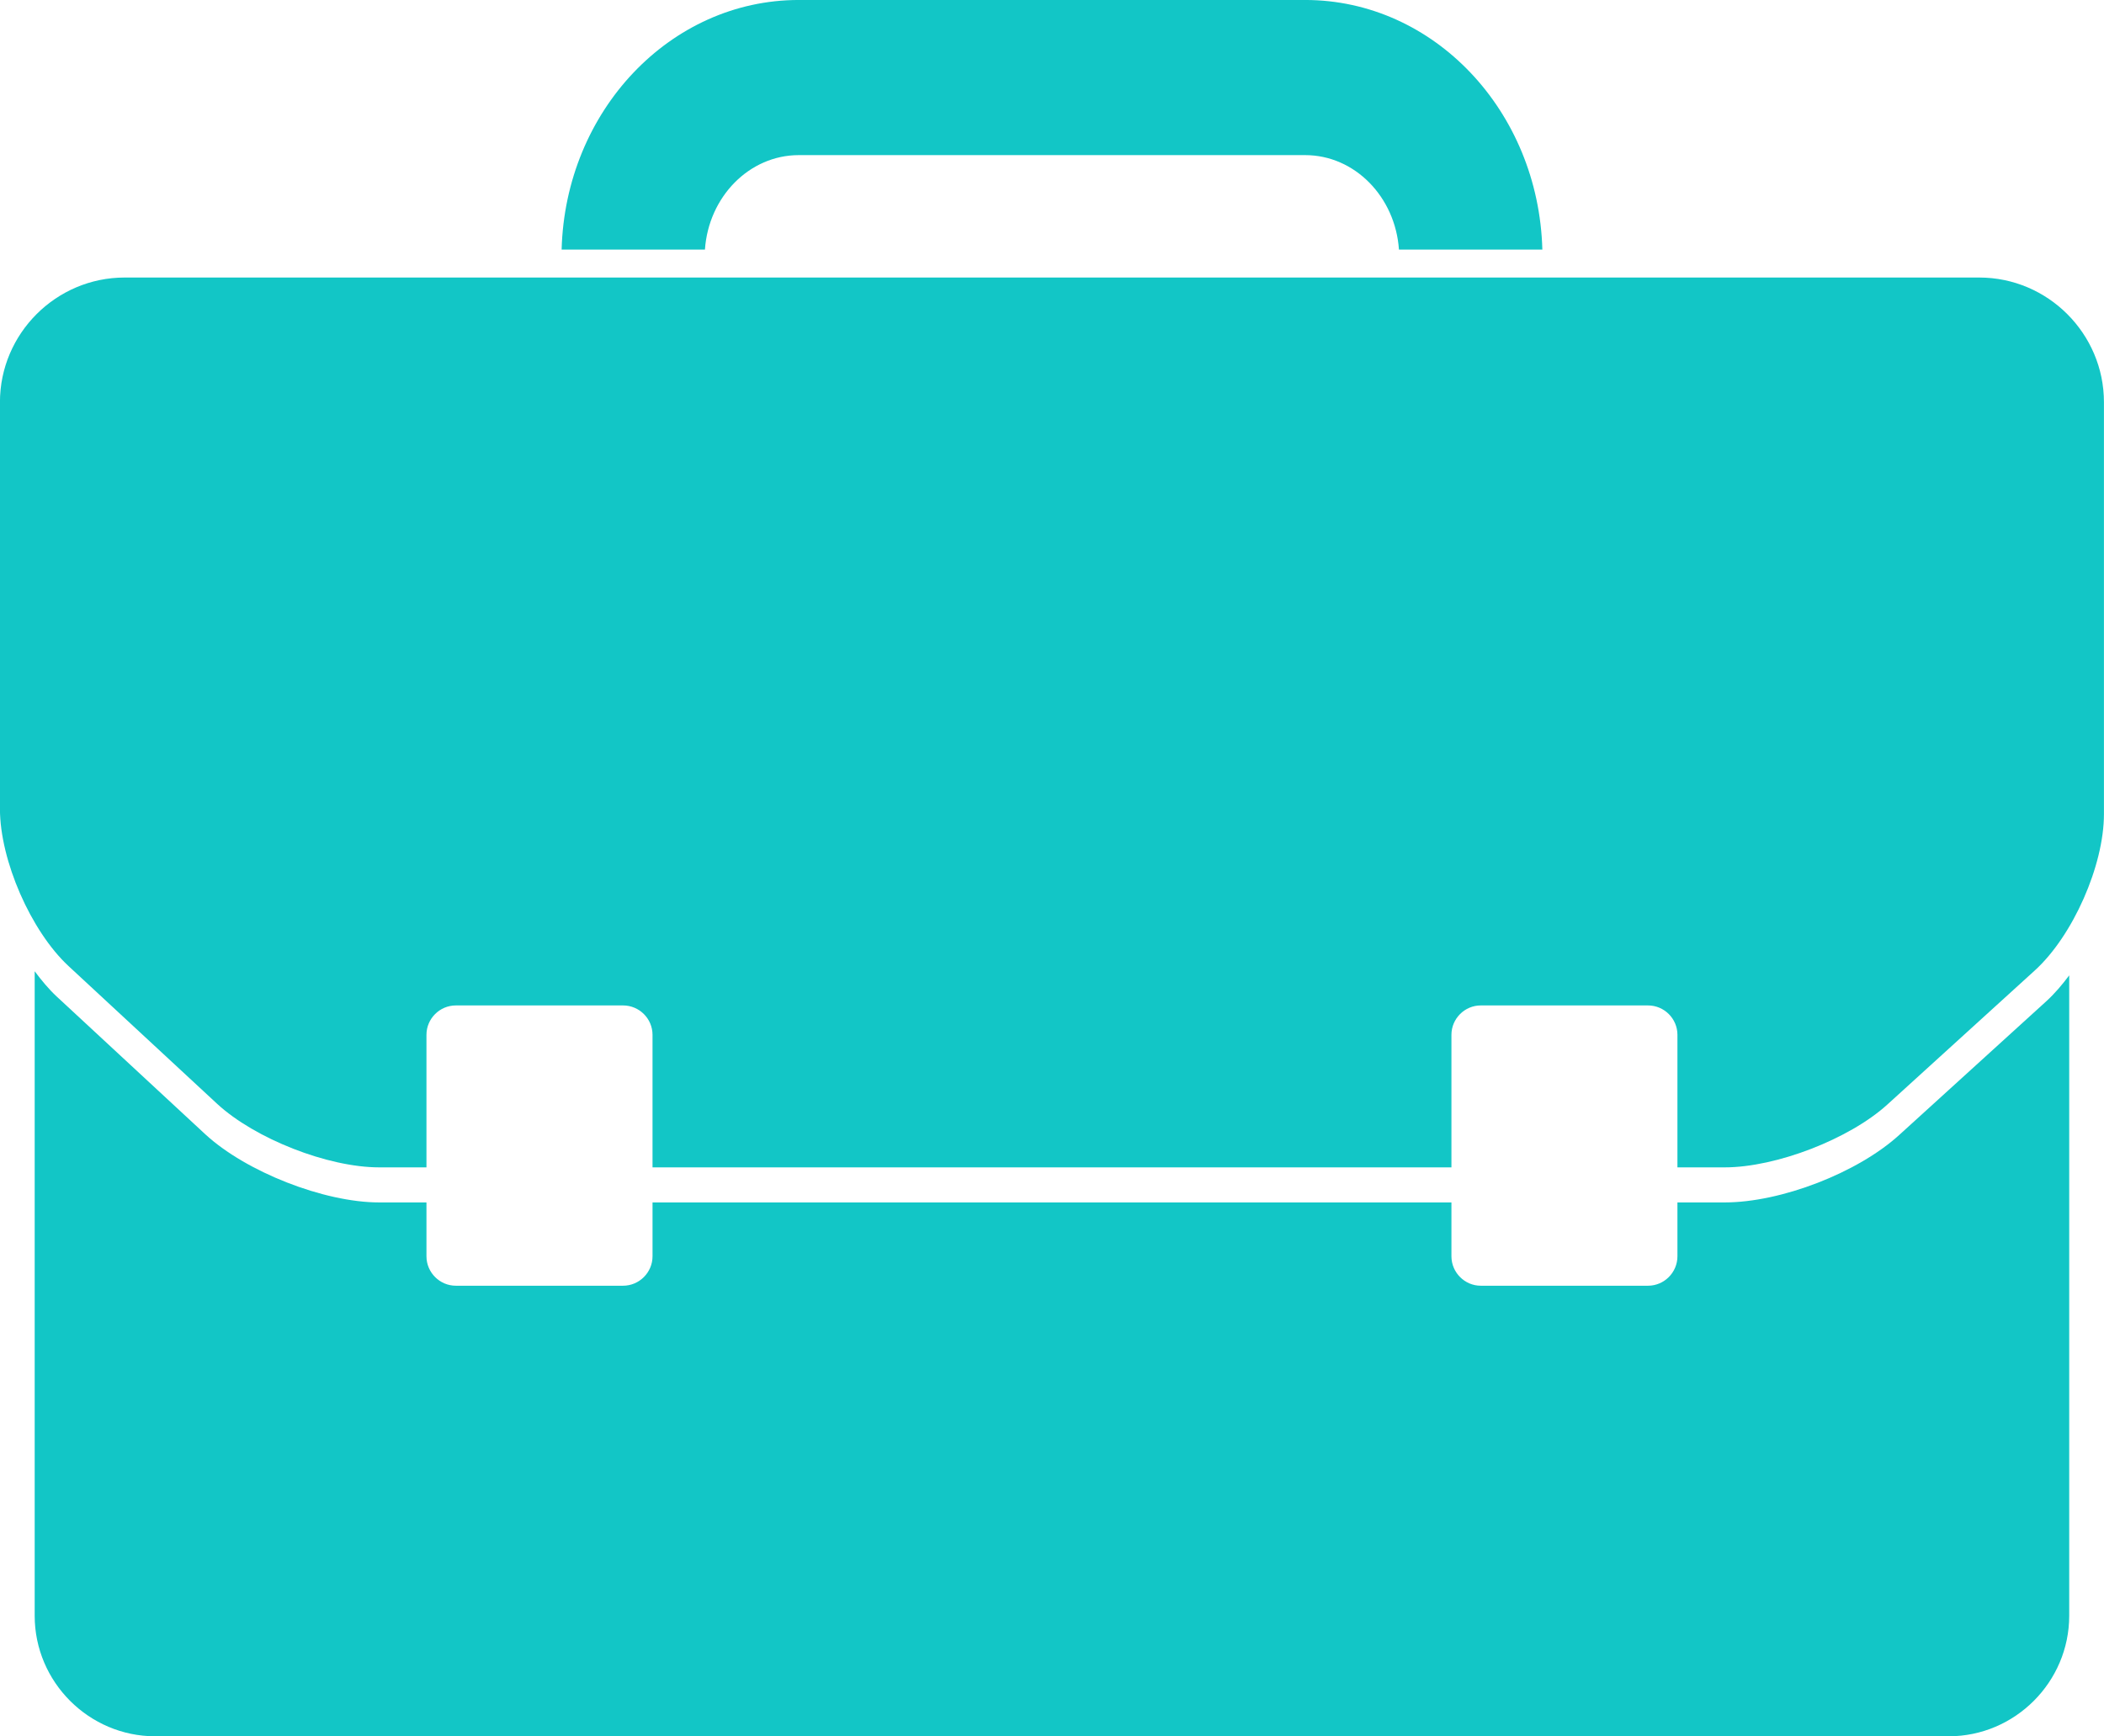
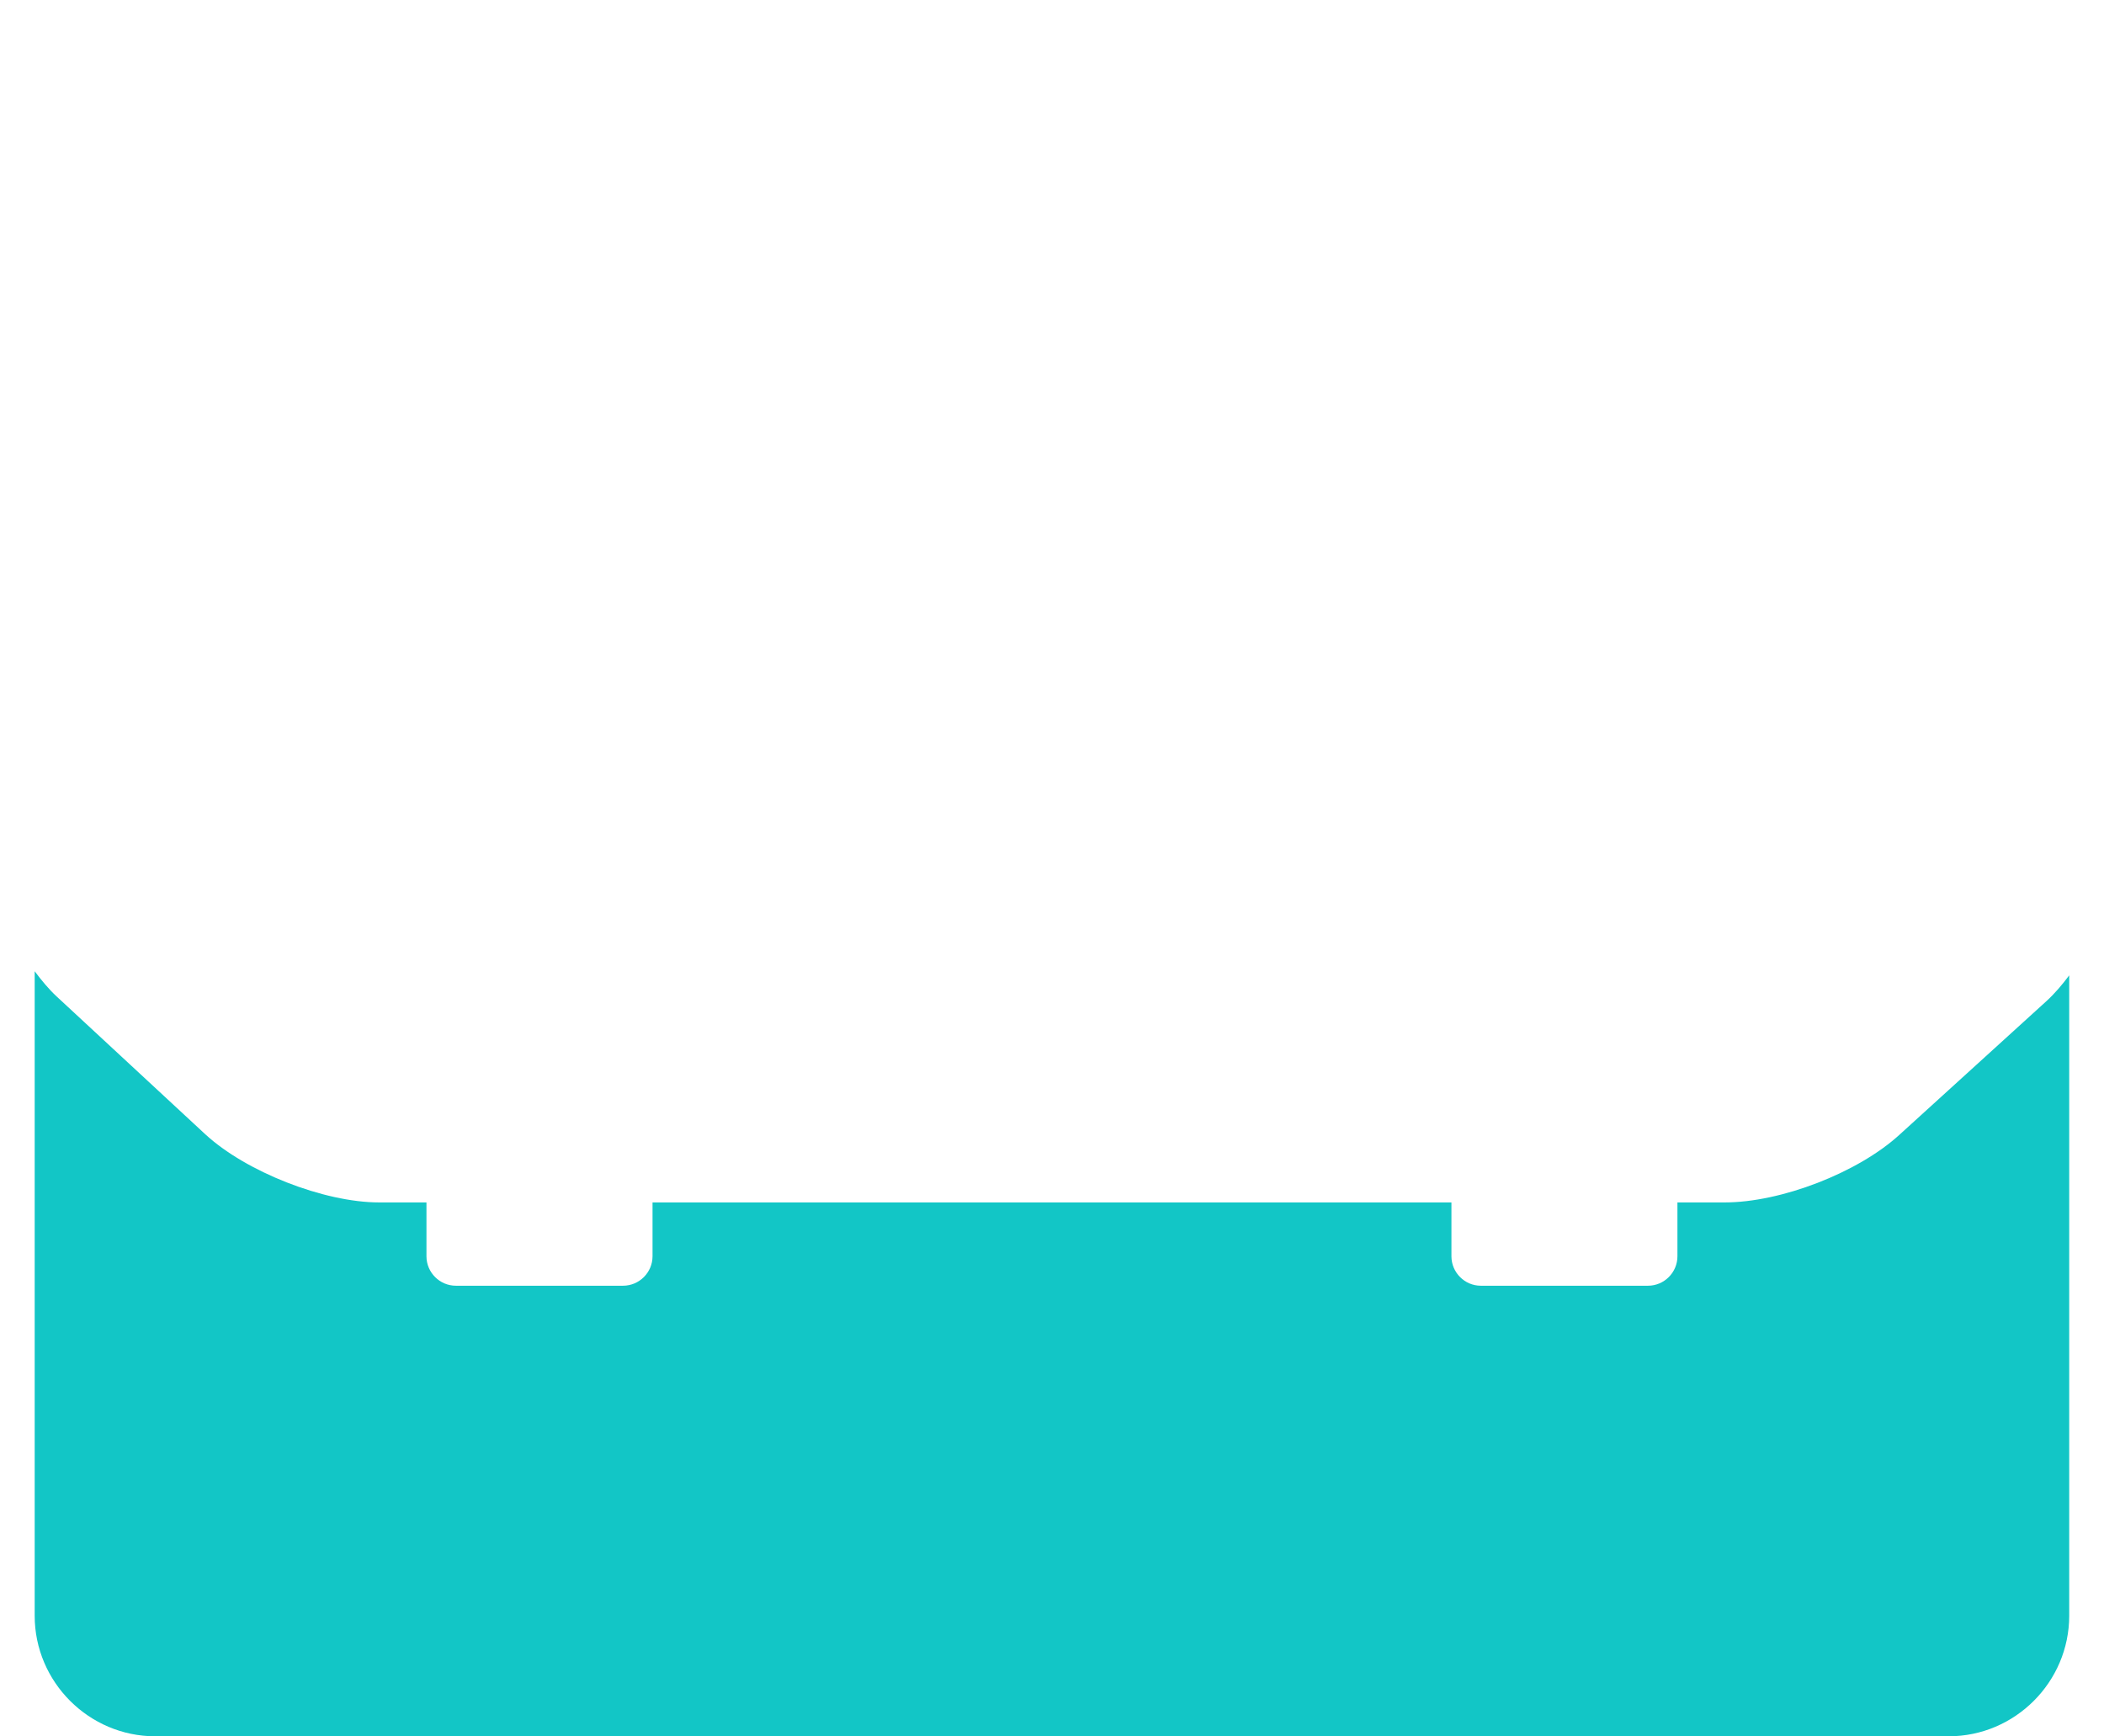
<svg xmlns="http://www.w3.org/2000/svg" fill="#000000" height="1619.3" preserveAspectRatio="xMidYMid meet" version="1" viewBox="245.3 416.6 1962.0 1619.3" width="1962" zoomAndPan="magnify">
  <g fill="#12c6c6" id="change1_1">
-     <path d="M 902.66 649.363 C 906.043 600.176 943.988 561.27 990.172 561.27 L 1462.391 561.27 C 1508.566 561.27 1546.461 600.176 1549.832 649.363 L 1683.555 649.363 C 1680.094 520.137 1582.422 416.582 1462.391 416.582 L 990.172 416.582 C 870.141 416.582 772.469 520.137 769.016 649.363 L 902.66 649.363" />
-     <path d="M 2090.98 675.434 L 361.516 675.434 C 297.57 675.434 245.25 727.746 245.25 791.703 L 245.25 1171.02 C 245.25 1218.941 274.062 1284.922 309.195 1317.57 L 447.754 1446.031 C 482.953 1478.551 550.988 1505.32 598.898 1505.32 L 642.977 1505.32 L 642.977 1381.711 C 642.977 1366.633 655.309 1354.301 670.383 1354.301 L 826.32 1354.301 C 841.461 1354.301 853.785 1366.633 853.785 1381.711 L 853.785 1505.32 L 1598.777 1505.32 L 1598.777 1381.711 C 1598.777 1366.633 1611.113 1354.301 1626.117 1354.301 L 1782.117 1354.301 C 1797.188 1354.301 1809.523 1366.633 1809.523 1381.711 L 1809.523 1505.32 L 1853.602 1505.32 C 1901.633 1505.32 1969.934 1478.871 2005.32 1446.68 L 2142.723 1321.723 C 2178.242 1289.461 2207.25 1223.859 2207.25 1175.812 L 2207.25 791.703 C 2207.25 727.746 2154.926 675.434 2090.98 675.434" />
    <path d="M 2153.727 1350.18 L 2016.309 1475.129 C 1977.562 1510.398 1906.086 1538.02 1853.594 1538.02 L 1809.523 1538.02 L 1809.523 1588.238 C 1809.523 1603.309 1797.195 1615.699 1782.117 1615.699 L 1626.113 1615.699 C 1611.105 1615.699 1598.777 1603.309 1598.777 1588.238 L 1598.777 1538.02 L 853.789 1538.02 L 853.789 1588.238 C 853.789 1603.309 841.461 1615.699 826.32 1615.699 L 670.383 1615.699 C 655.309 1615.699 642.98 1603.309 642.98 1588.238 L 642.98 1538.02 L 598.898 1538.02 C 547.41 1538.02 474.652 1509.469 436.676 1474.398 L 298.082 1345.902 C 290.895 1339.219 284.125 1331.078 277.641 1322.422 L 277.641 1923.488 C 277.641 1985.262 328.234 2035.918 390.074 2035.918 L 2062.434 2035.918 C 2124.266 2035.918 2174.859 1985.262 2174.859 1923.488 L 2174.859 1326.262 C 2168.176 1335.141 2161.156 1343.41 2153.727 1350.18" />
  </g>
</svg>